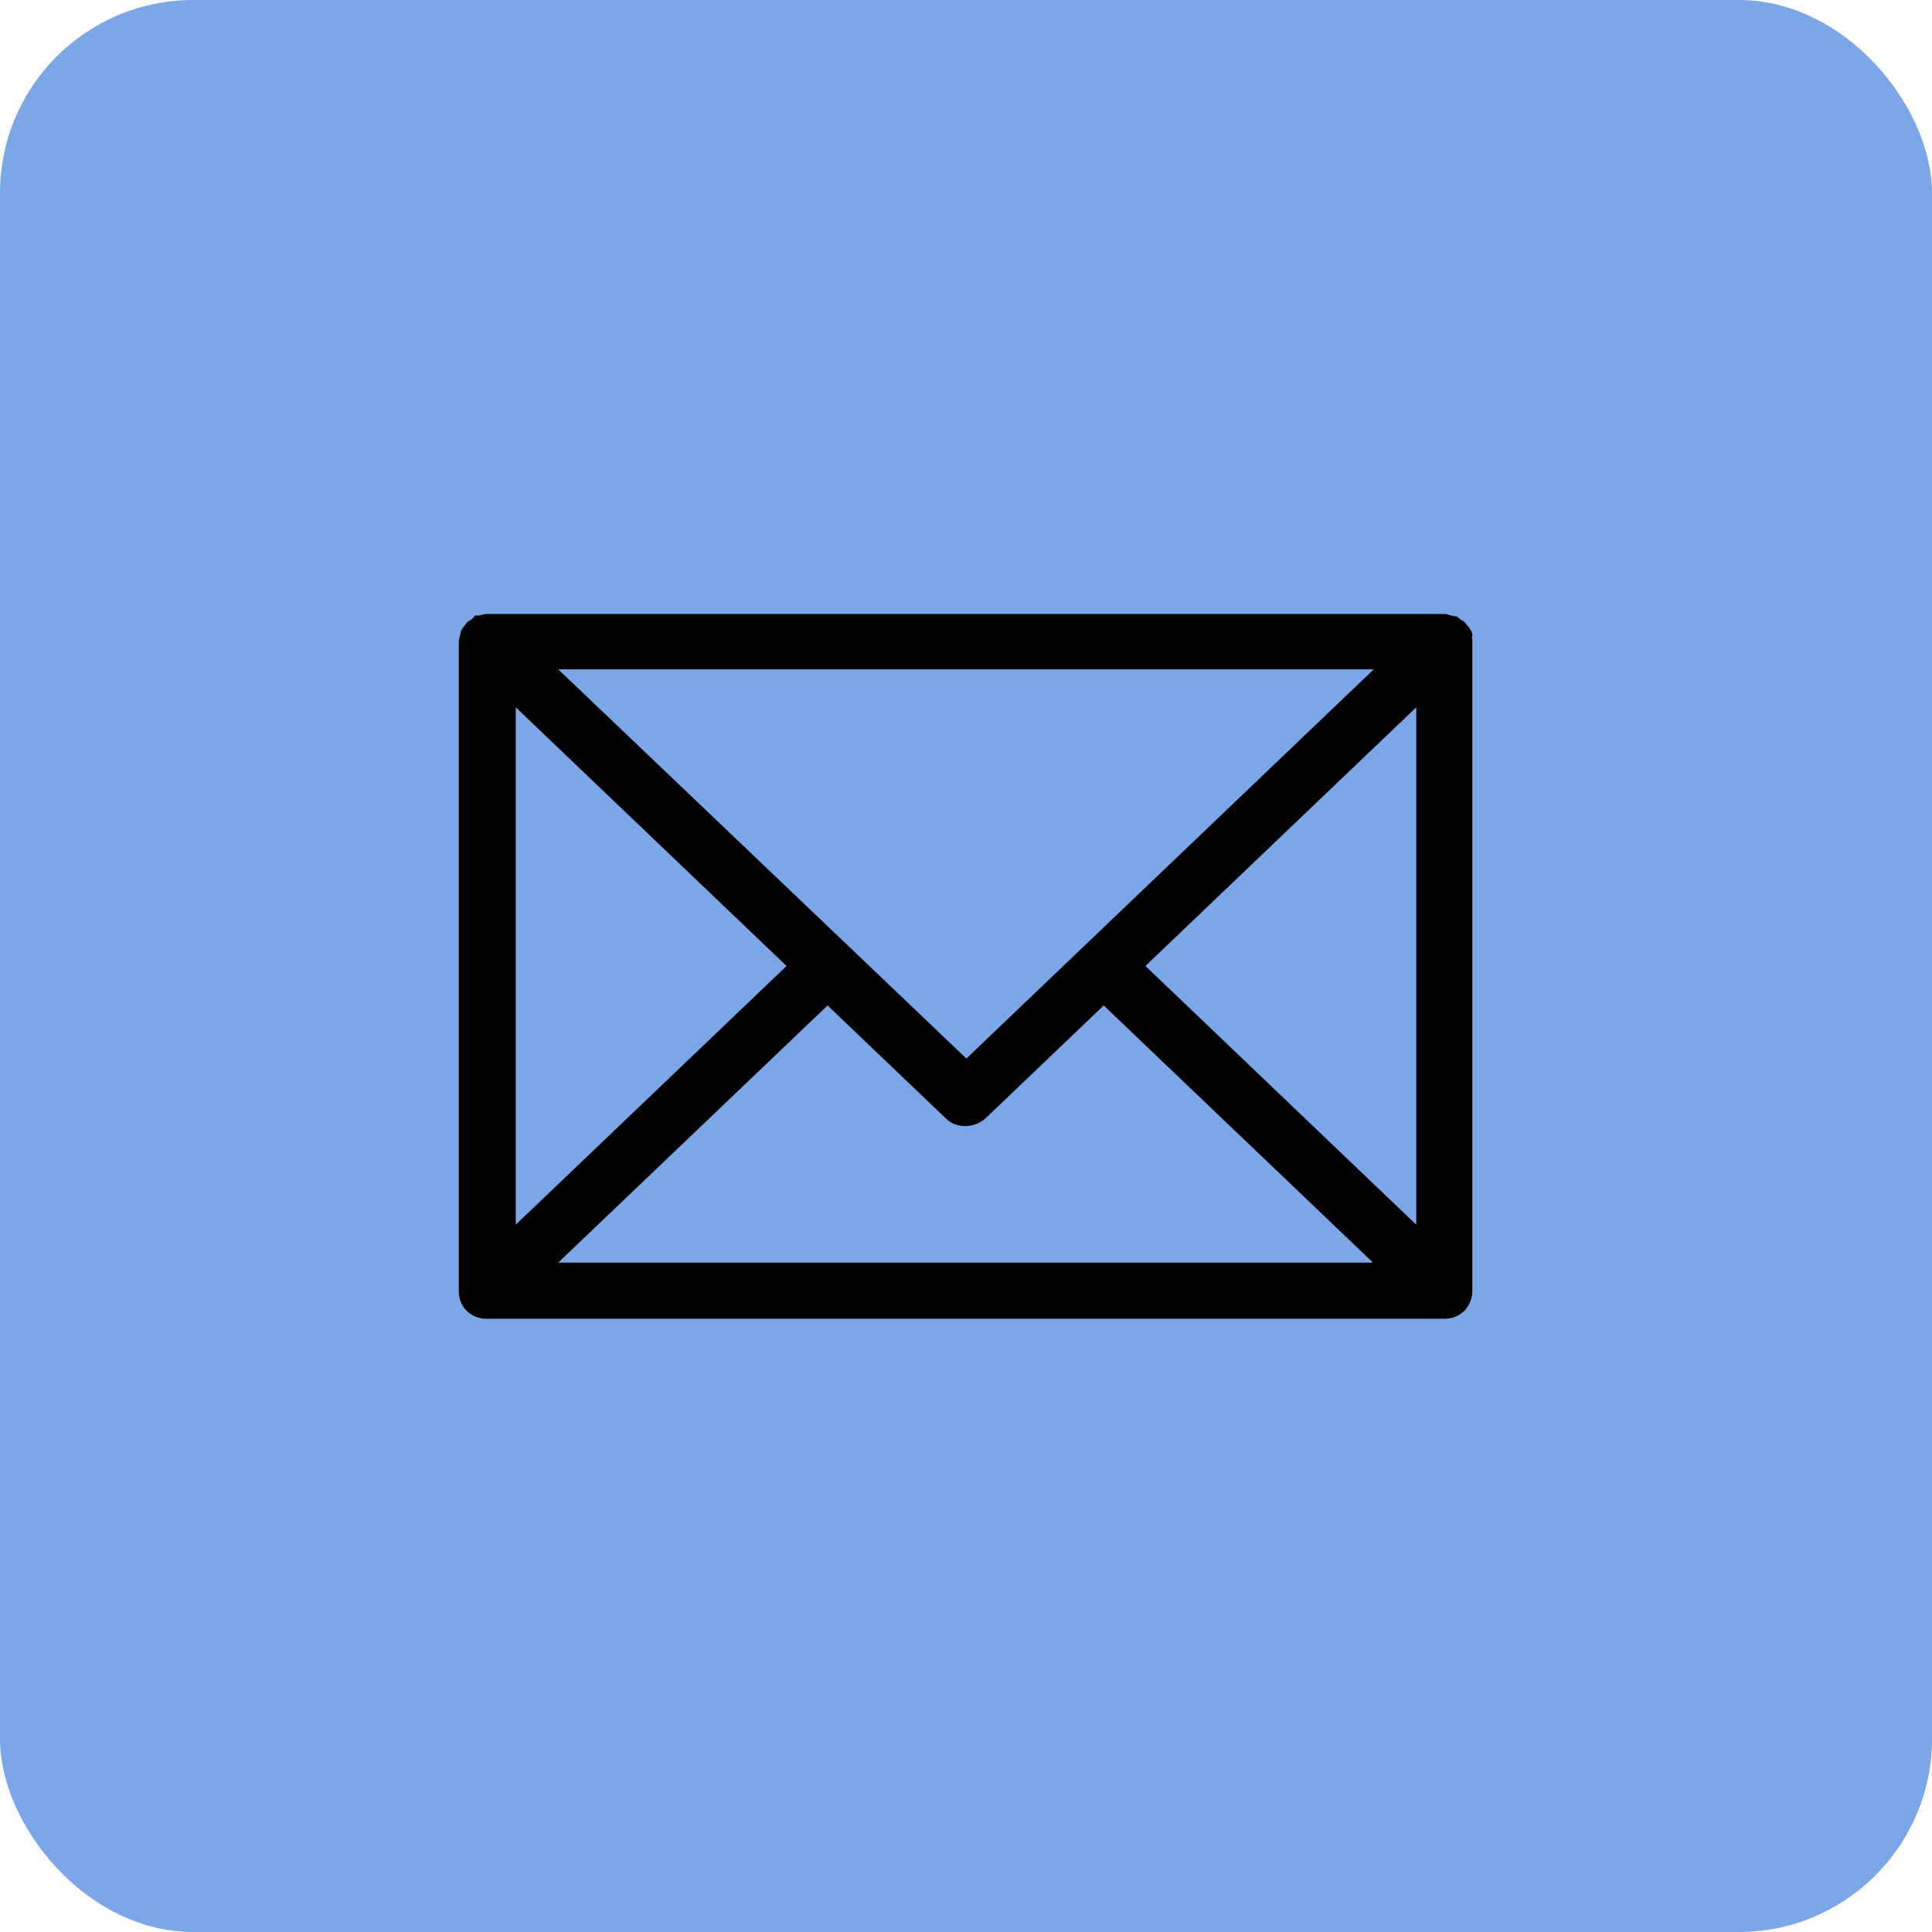
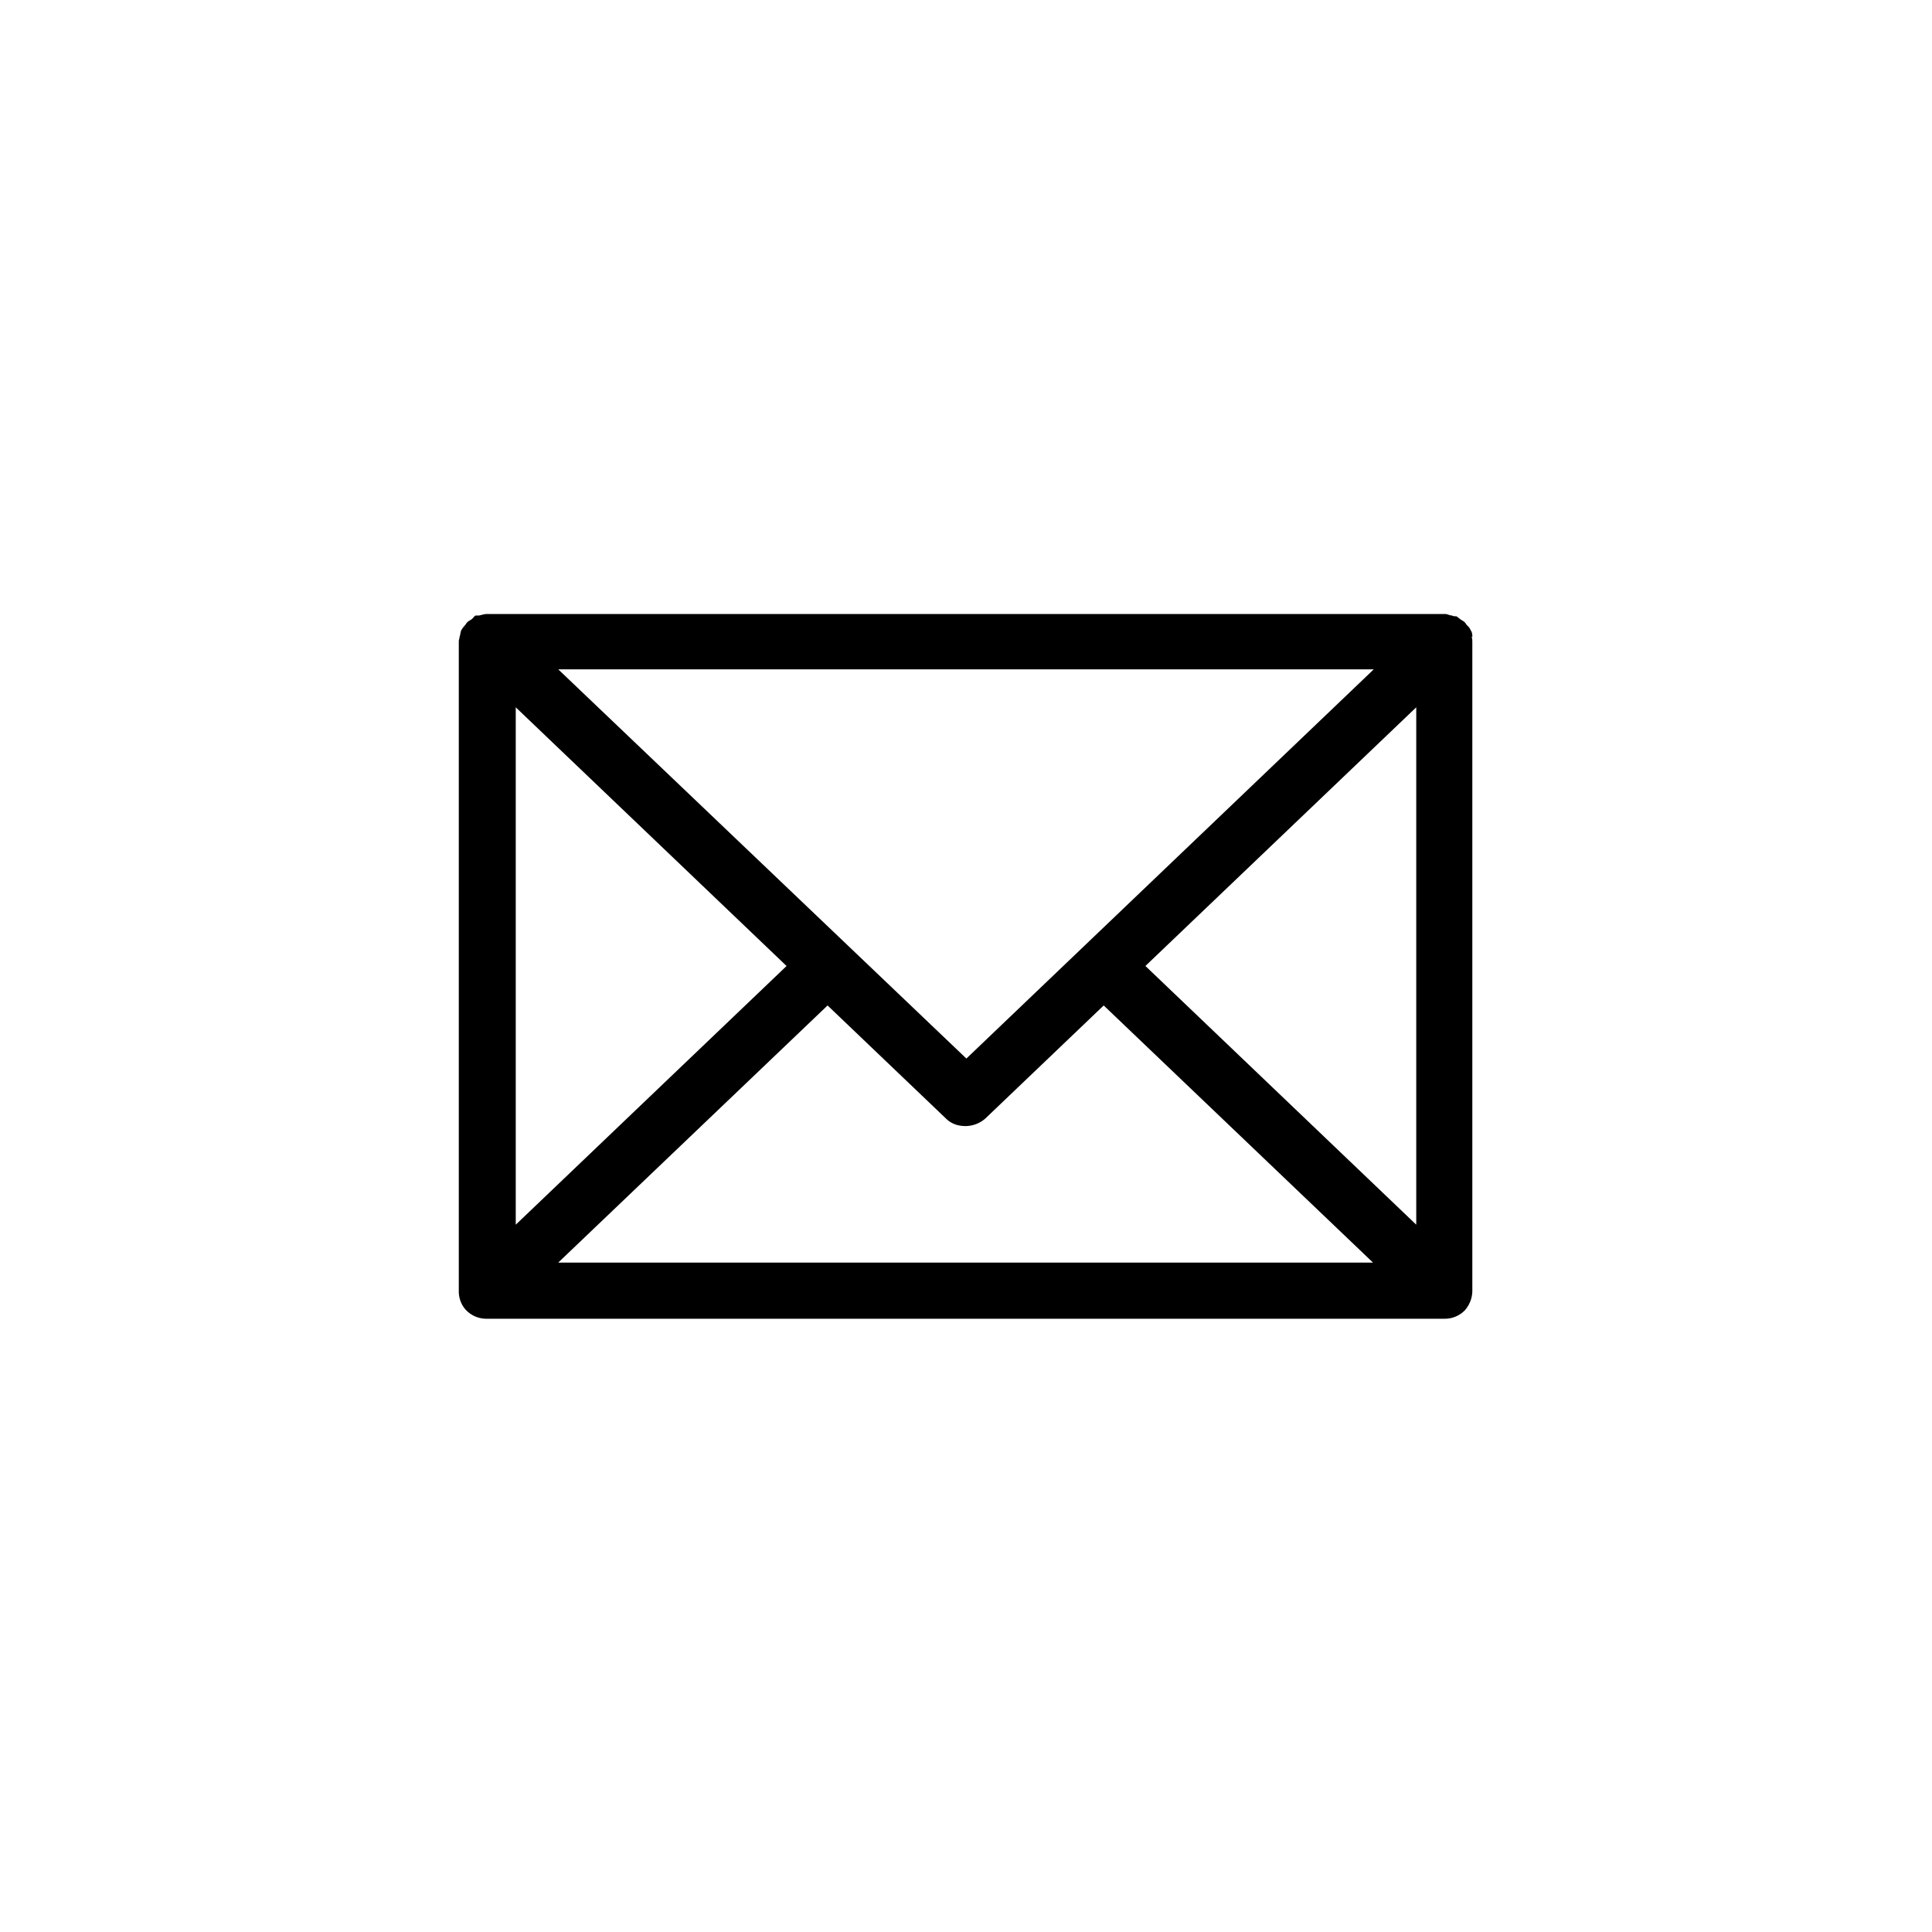
<svg xmlns="http://www.w3.org/2000/svg" width="40" height="40" viewBox="0 0 40 40">
-   <rect fill="#7BA7E8" width="40" height="40" rx="4" />
  <path d="M30.484 13.183s0-.094-.031-.126a.28.28 0 0 0-.079-.11c-.015-.015-.031-.047-.047-.062-.031-.032-.078-.047-.11-.079-.031-.016-.047-.047-.078-.047-.032 0-.047 0-.079-.016-.047 0-.094-.031-.141-.031H10.08c-.047 0-.094.016-.157.031h-.063c-.031 0-.047.032-.078.063-.032.032-.079.047-.11.079-.016.015-.032.047-.047.063a.478.478 0 0 0-.079.11c-.016.047-.016.094-.031.125 0 .031-.016.063-.016.094v13.461c0 .157.063.299.157.393a.58.58 0 0 0 .424.172h19.822a.58.58 0 0 0 .424-.172.62.62 0 0 0 .157-.393v-13.46s0-.064-.015-.095h.015Zm-10.476 8.733-8.45-8.058h16.884l-8.434 8.058ZM16.285 20l-5.607 5.356V14.644L16.285 20Zm.849.817 2.45 2.34c.11.11.251.157.408.157a.628.628 0 0 0 .409-.157l2.45-2.34 5.576 5.324h-16.87l5.577-5.324Zm6.58-.817 5.608-5.356v10.712L23.715 20Z" />
</svg>